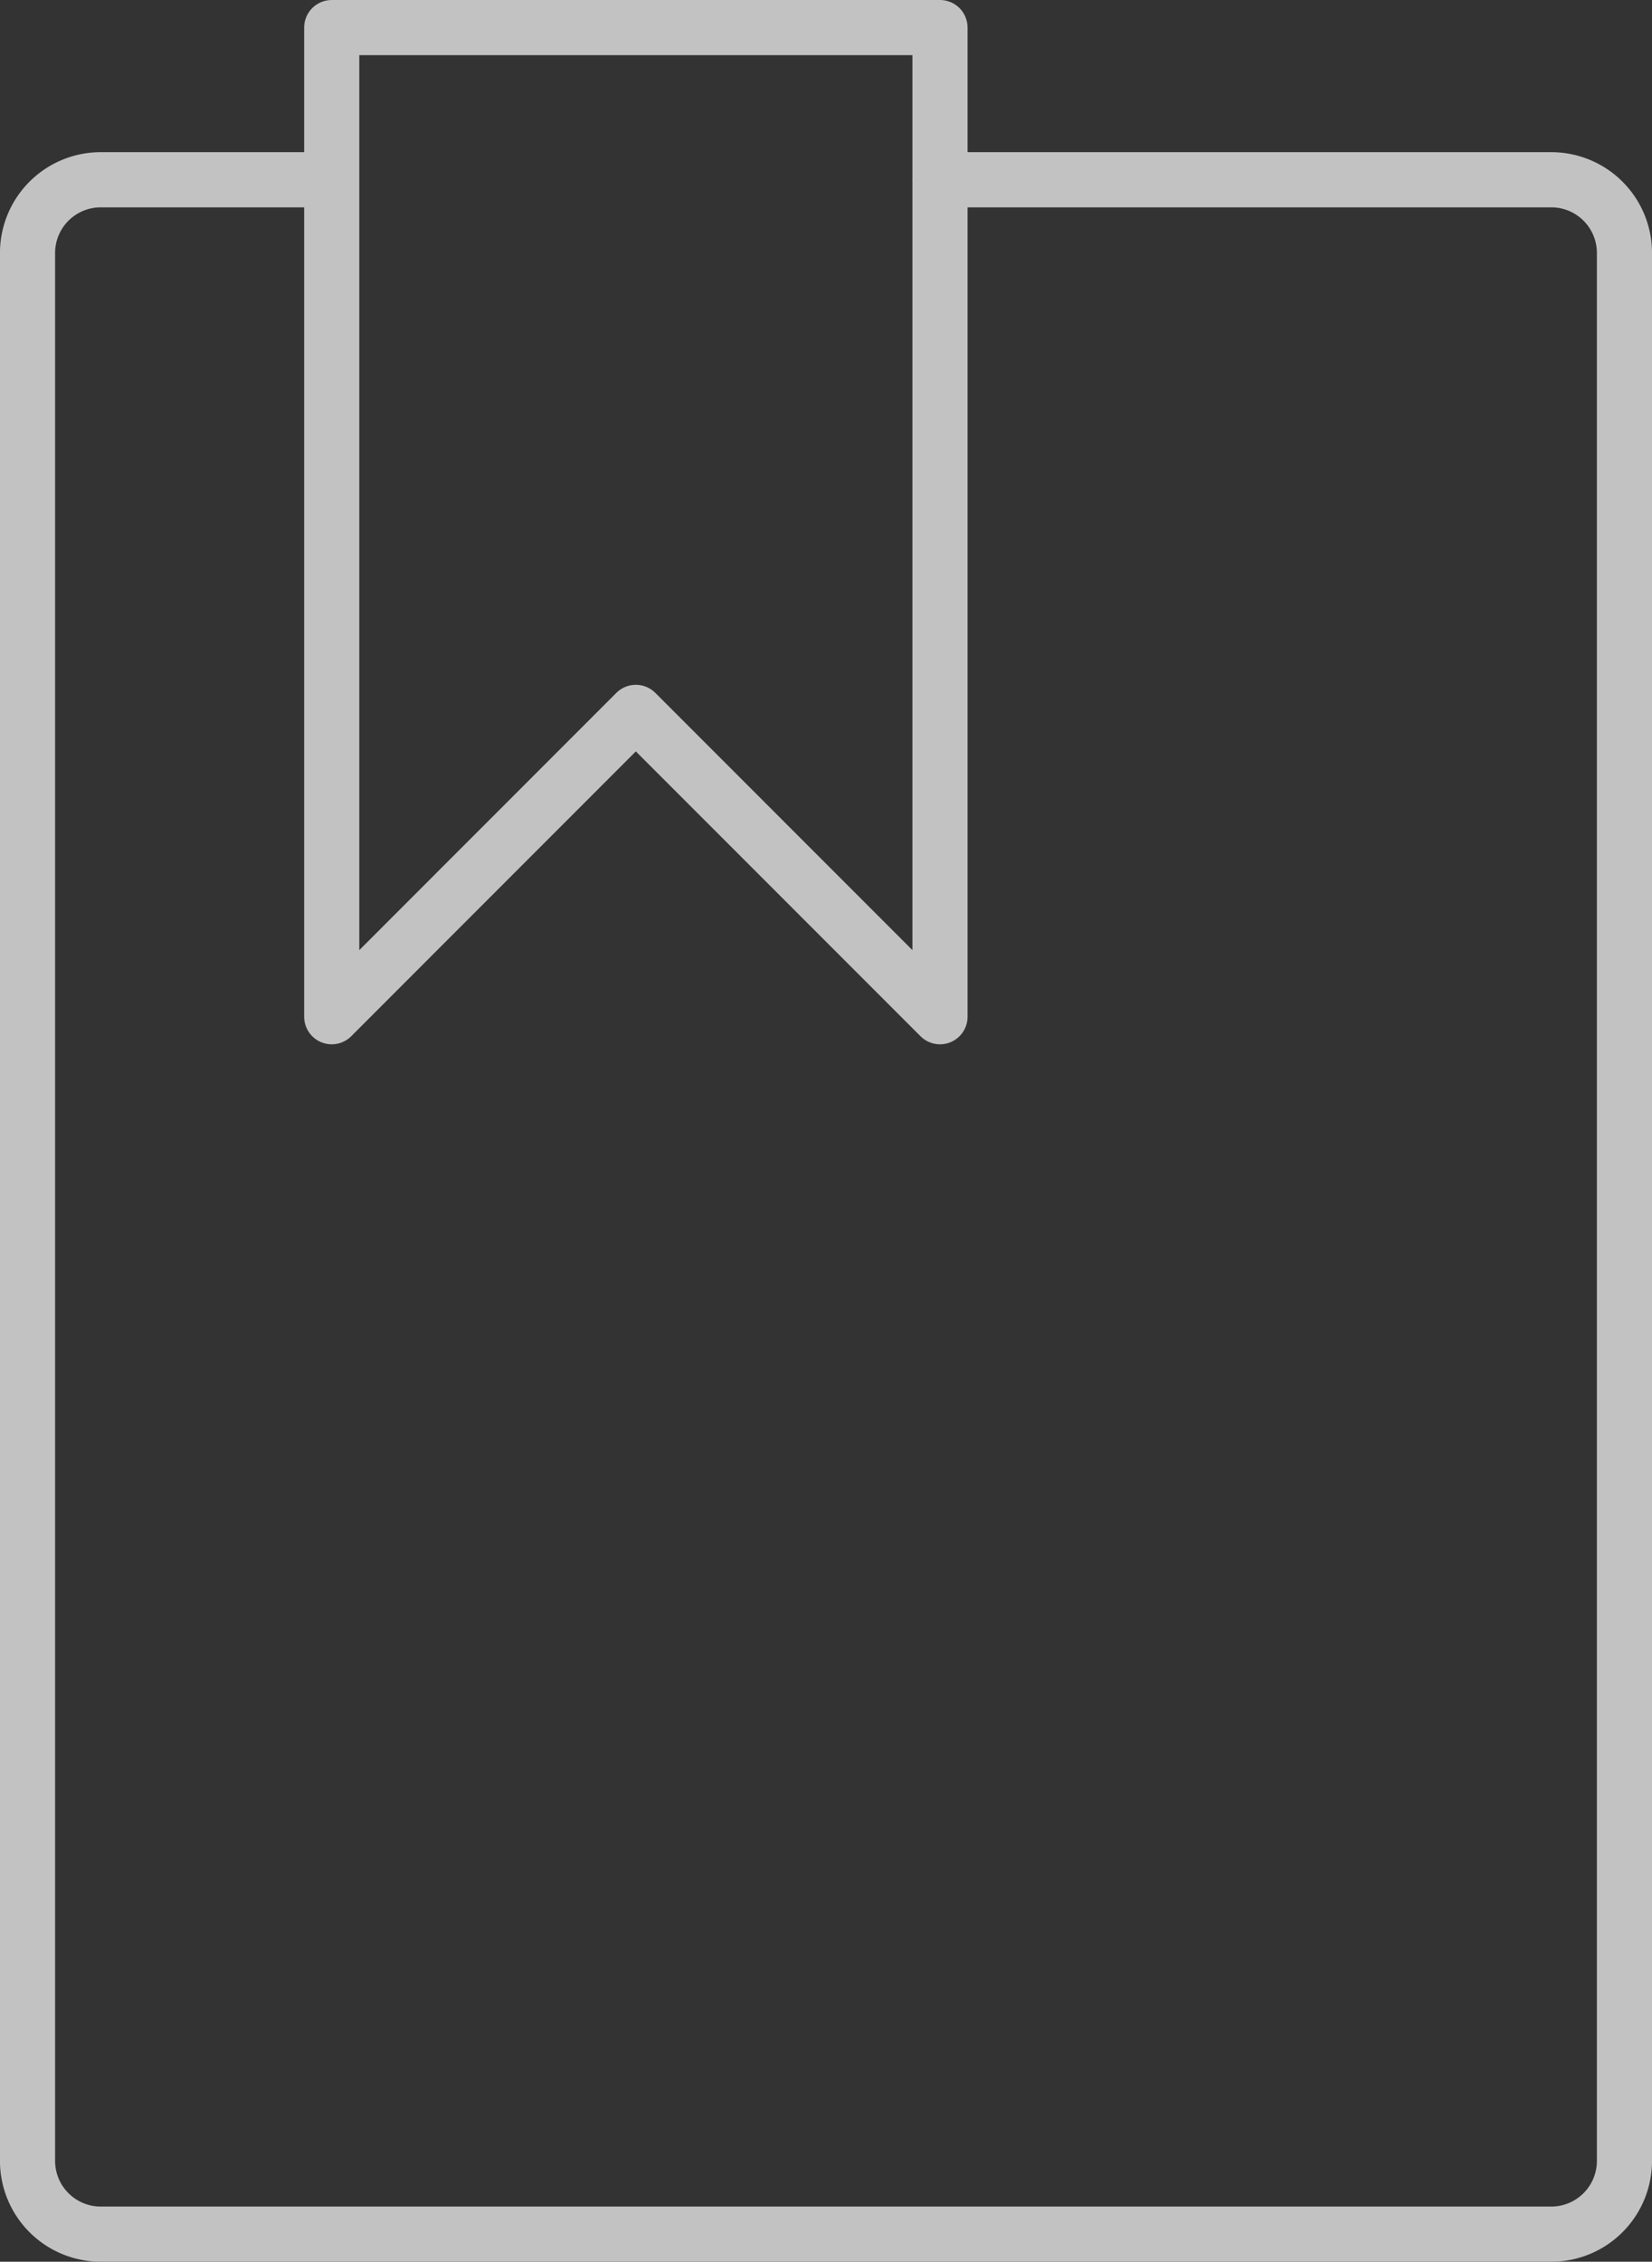
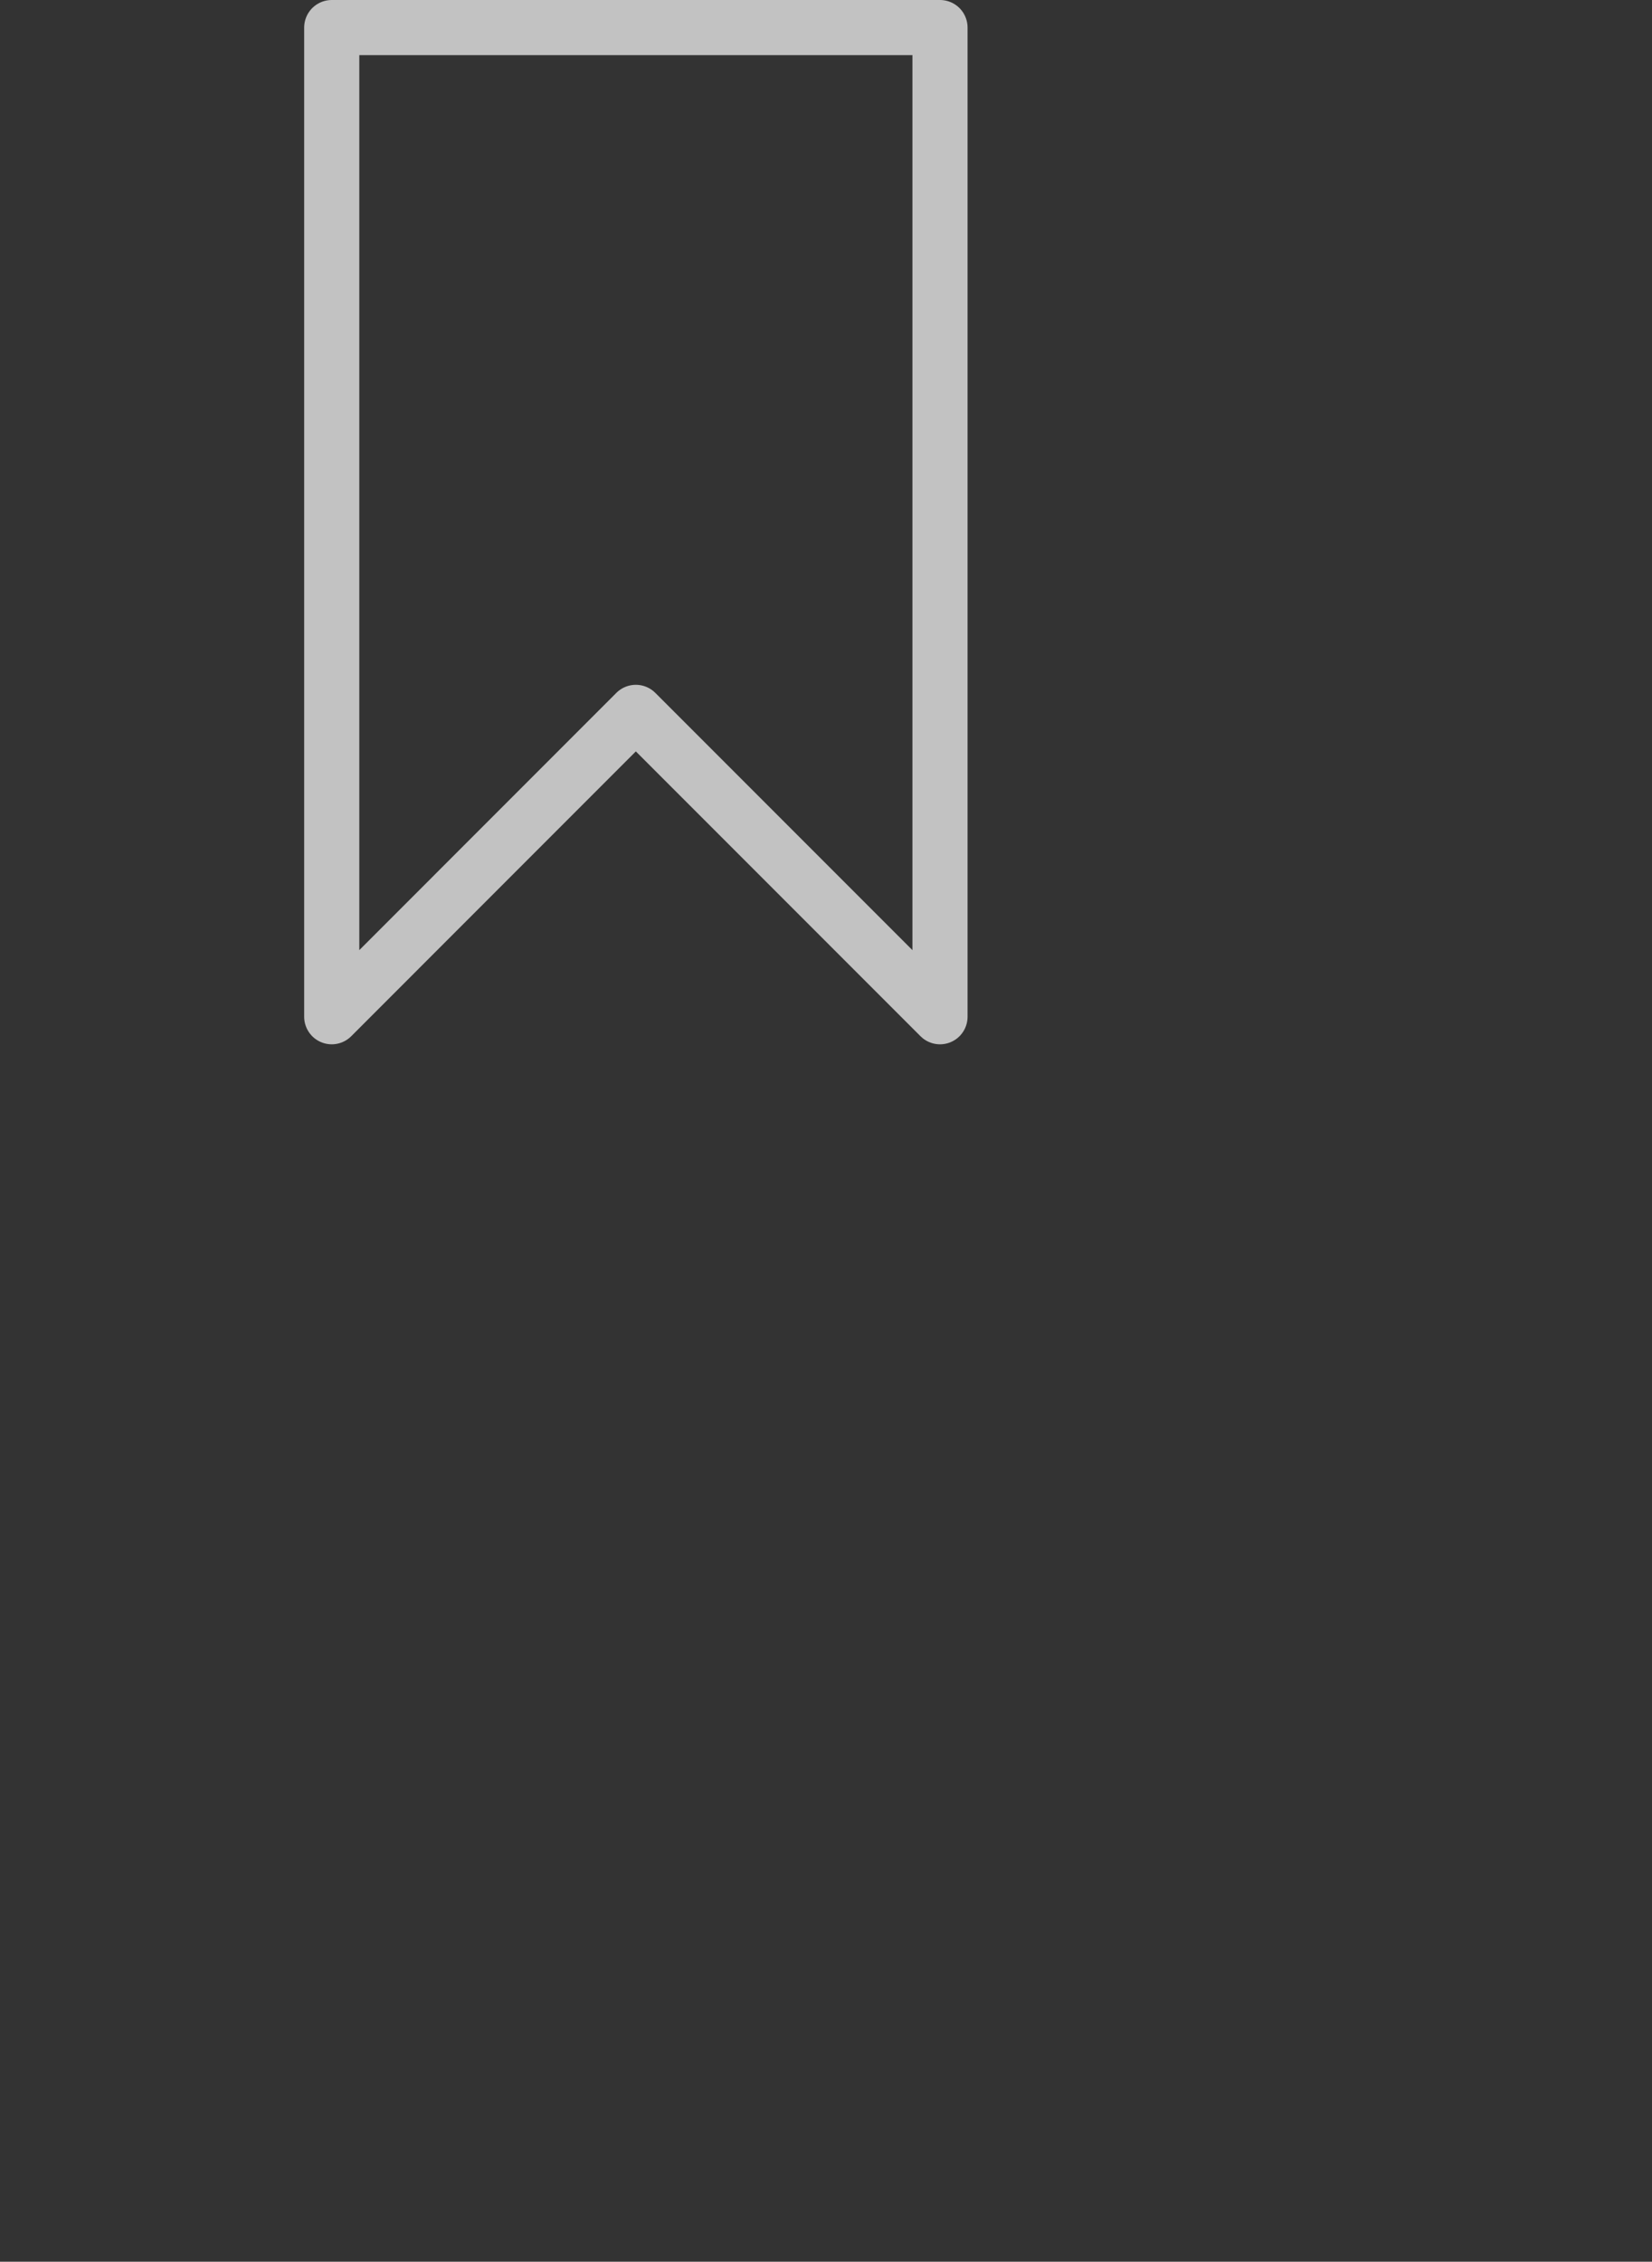
<svg xmlns="http://www.w3.org/2000/svg" width="89.897" height="123.001" viewBox="0 0 89.897 123.001">
  <rect x="0" y="0" width="89.897" height="123.001" fill="#333333" stroke="none" />
  <g transform="translate(-365.5 -8945.5)" opacity="0.7">
-     <path d="M416.656,8951h33.292a3.981,3.981,0,0,1,3.95,3.988v103.744a3.983,3.983,0,0,1-3.95,3.992h-79a3.986,3.986,0,0,1-3.95-3.992V8954.988a3.984,3.984,0,0,1,3.95-3.988H382.8" transform="translate(0 4.276)" fill="none" stroke="#fff" stroke-linecap="round" stroke-linejoin="round" stroke-width="3" />
    <path d="M408.1,9000.793l-16.552-16.551L375,9000.793V8947h33.1Z" transform="translate(8.552)" fill="none" stroke="#fff" stroke-linecap="round" stroke-linejoin="round" stroke-width="3" />
  </g>
</svg>